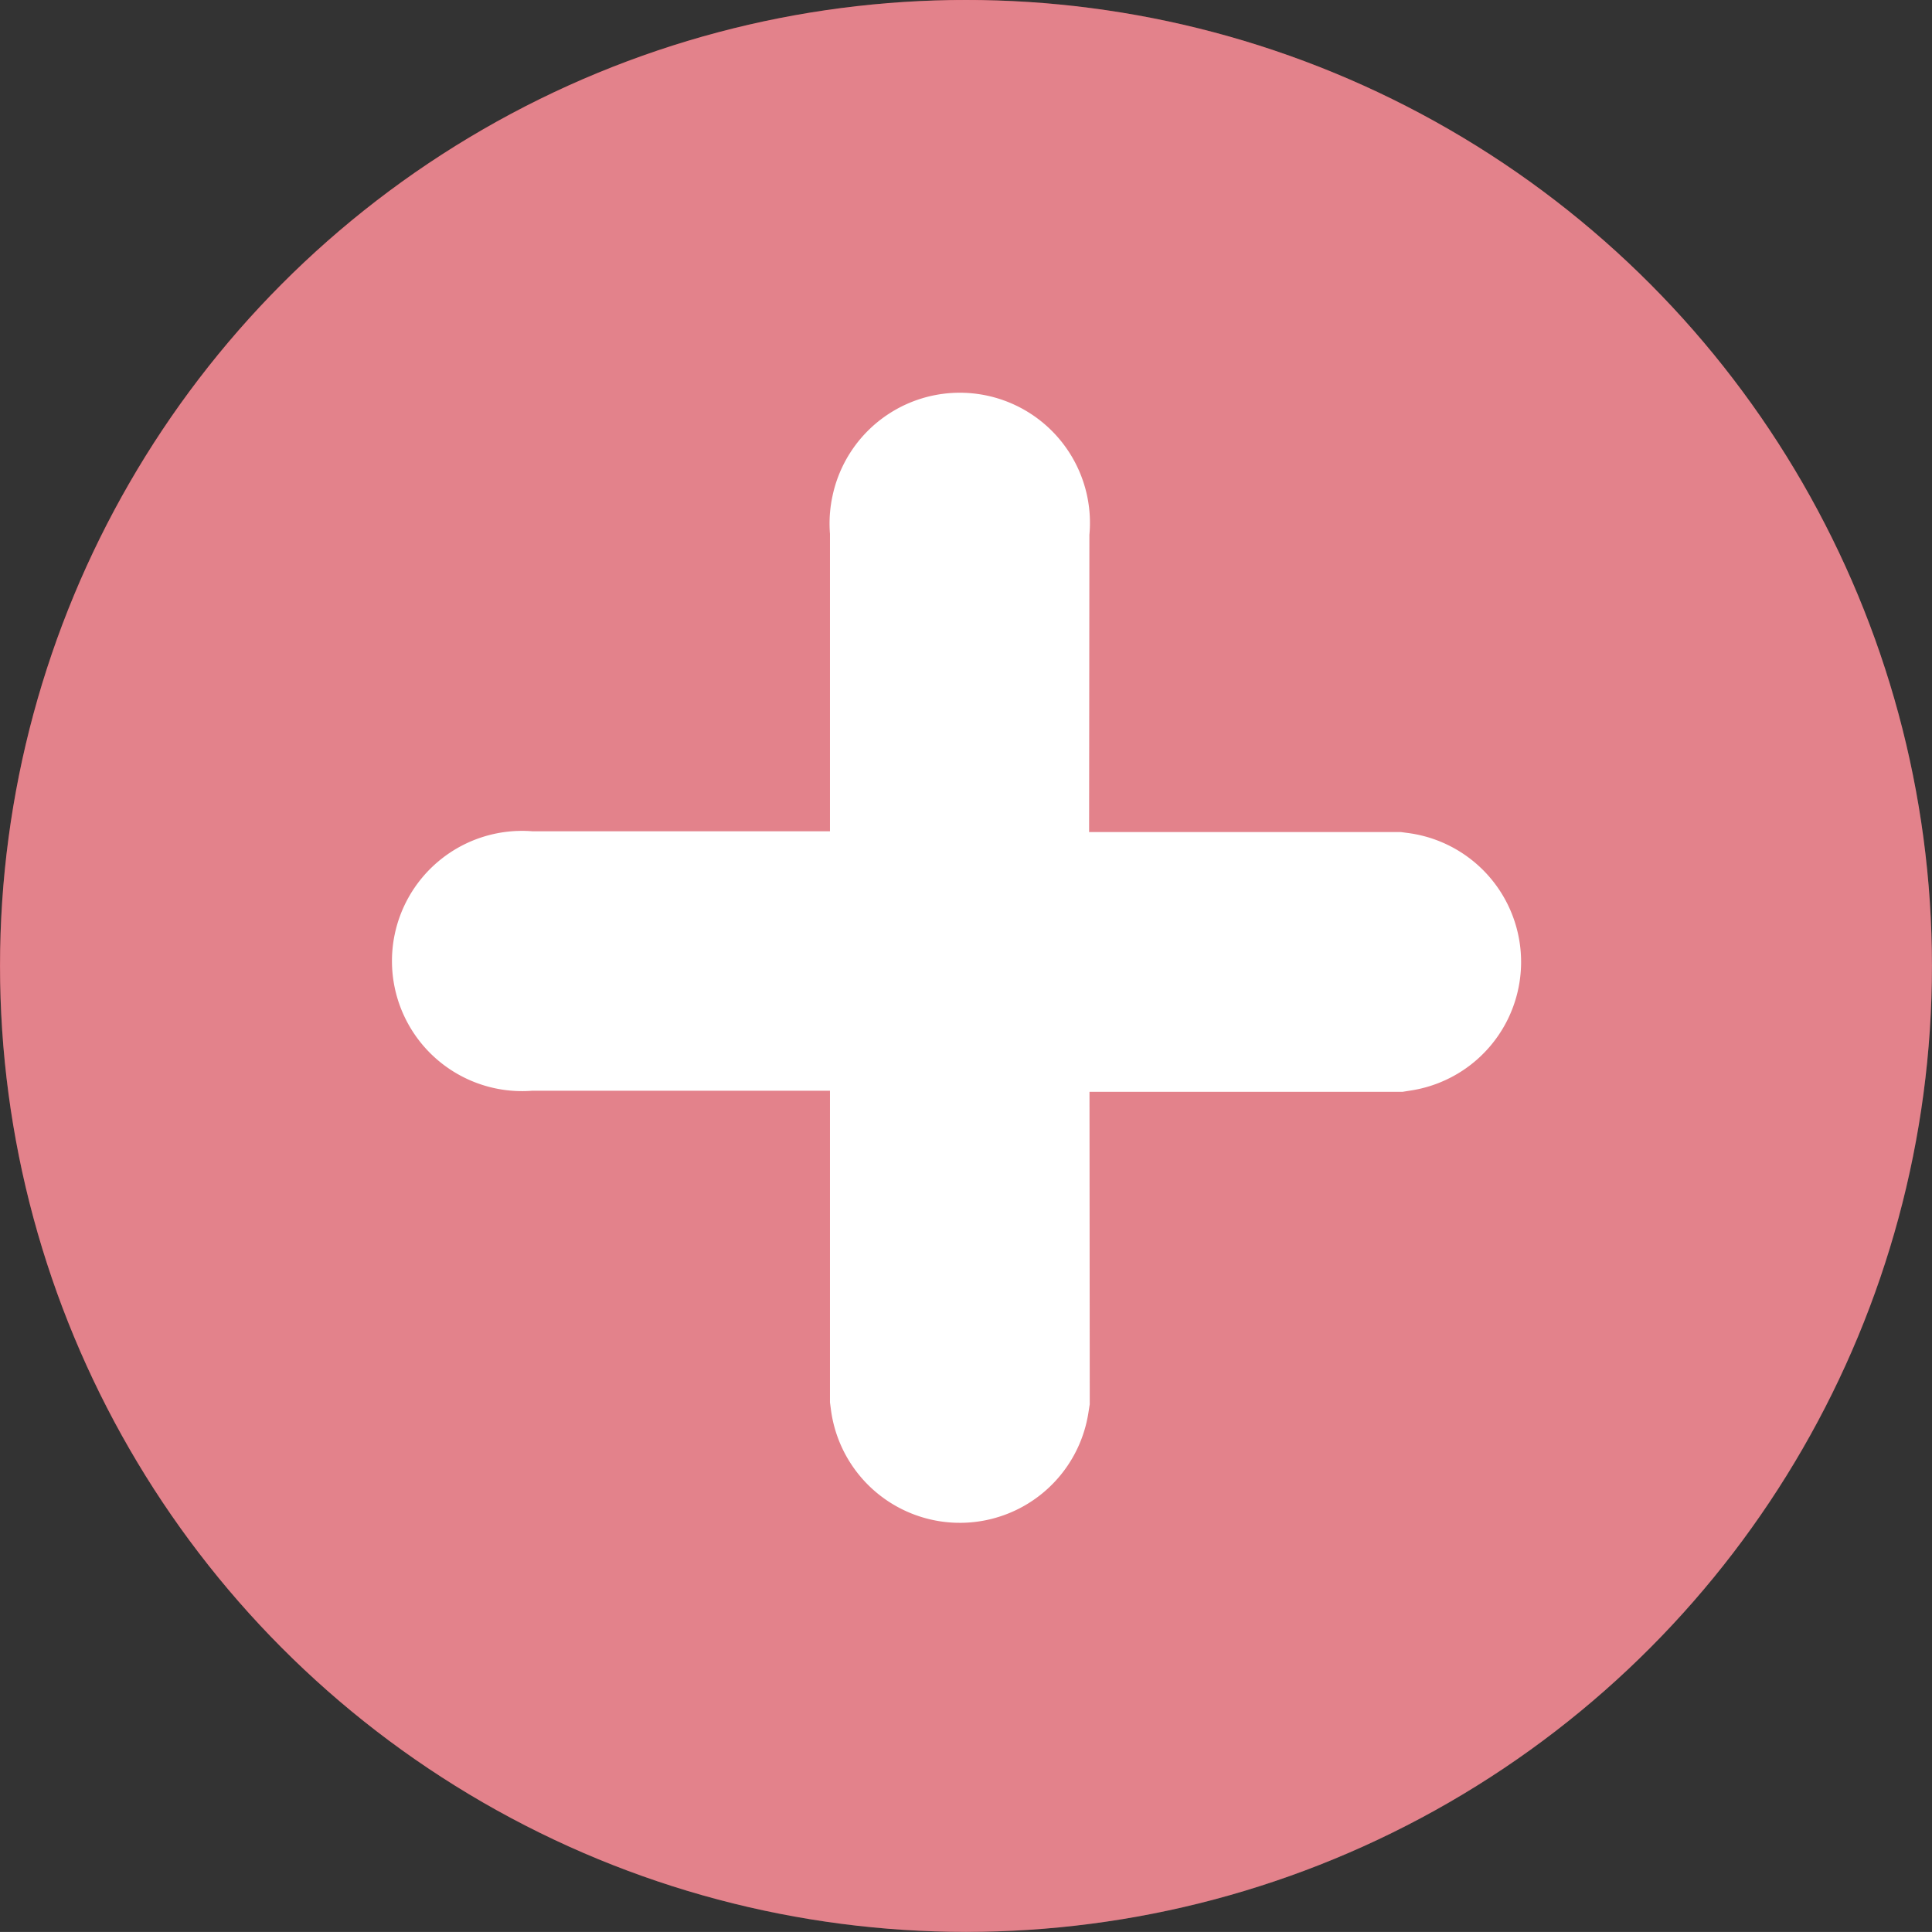
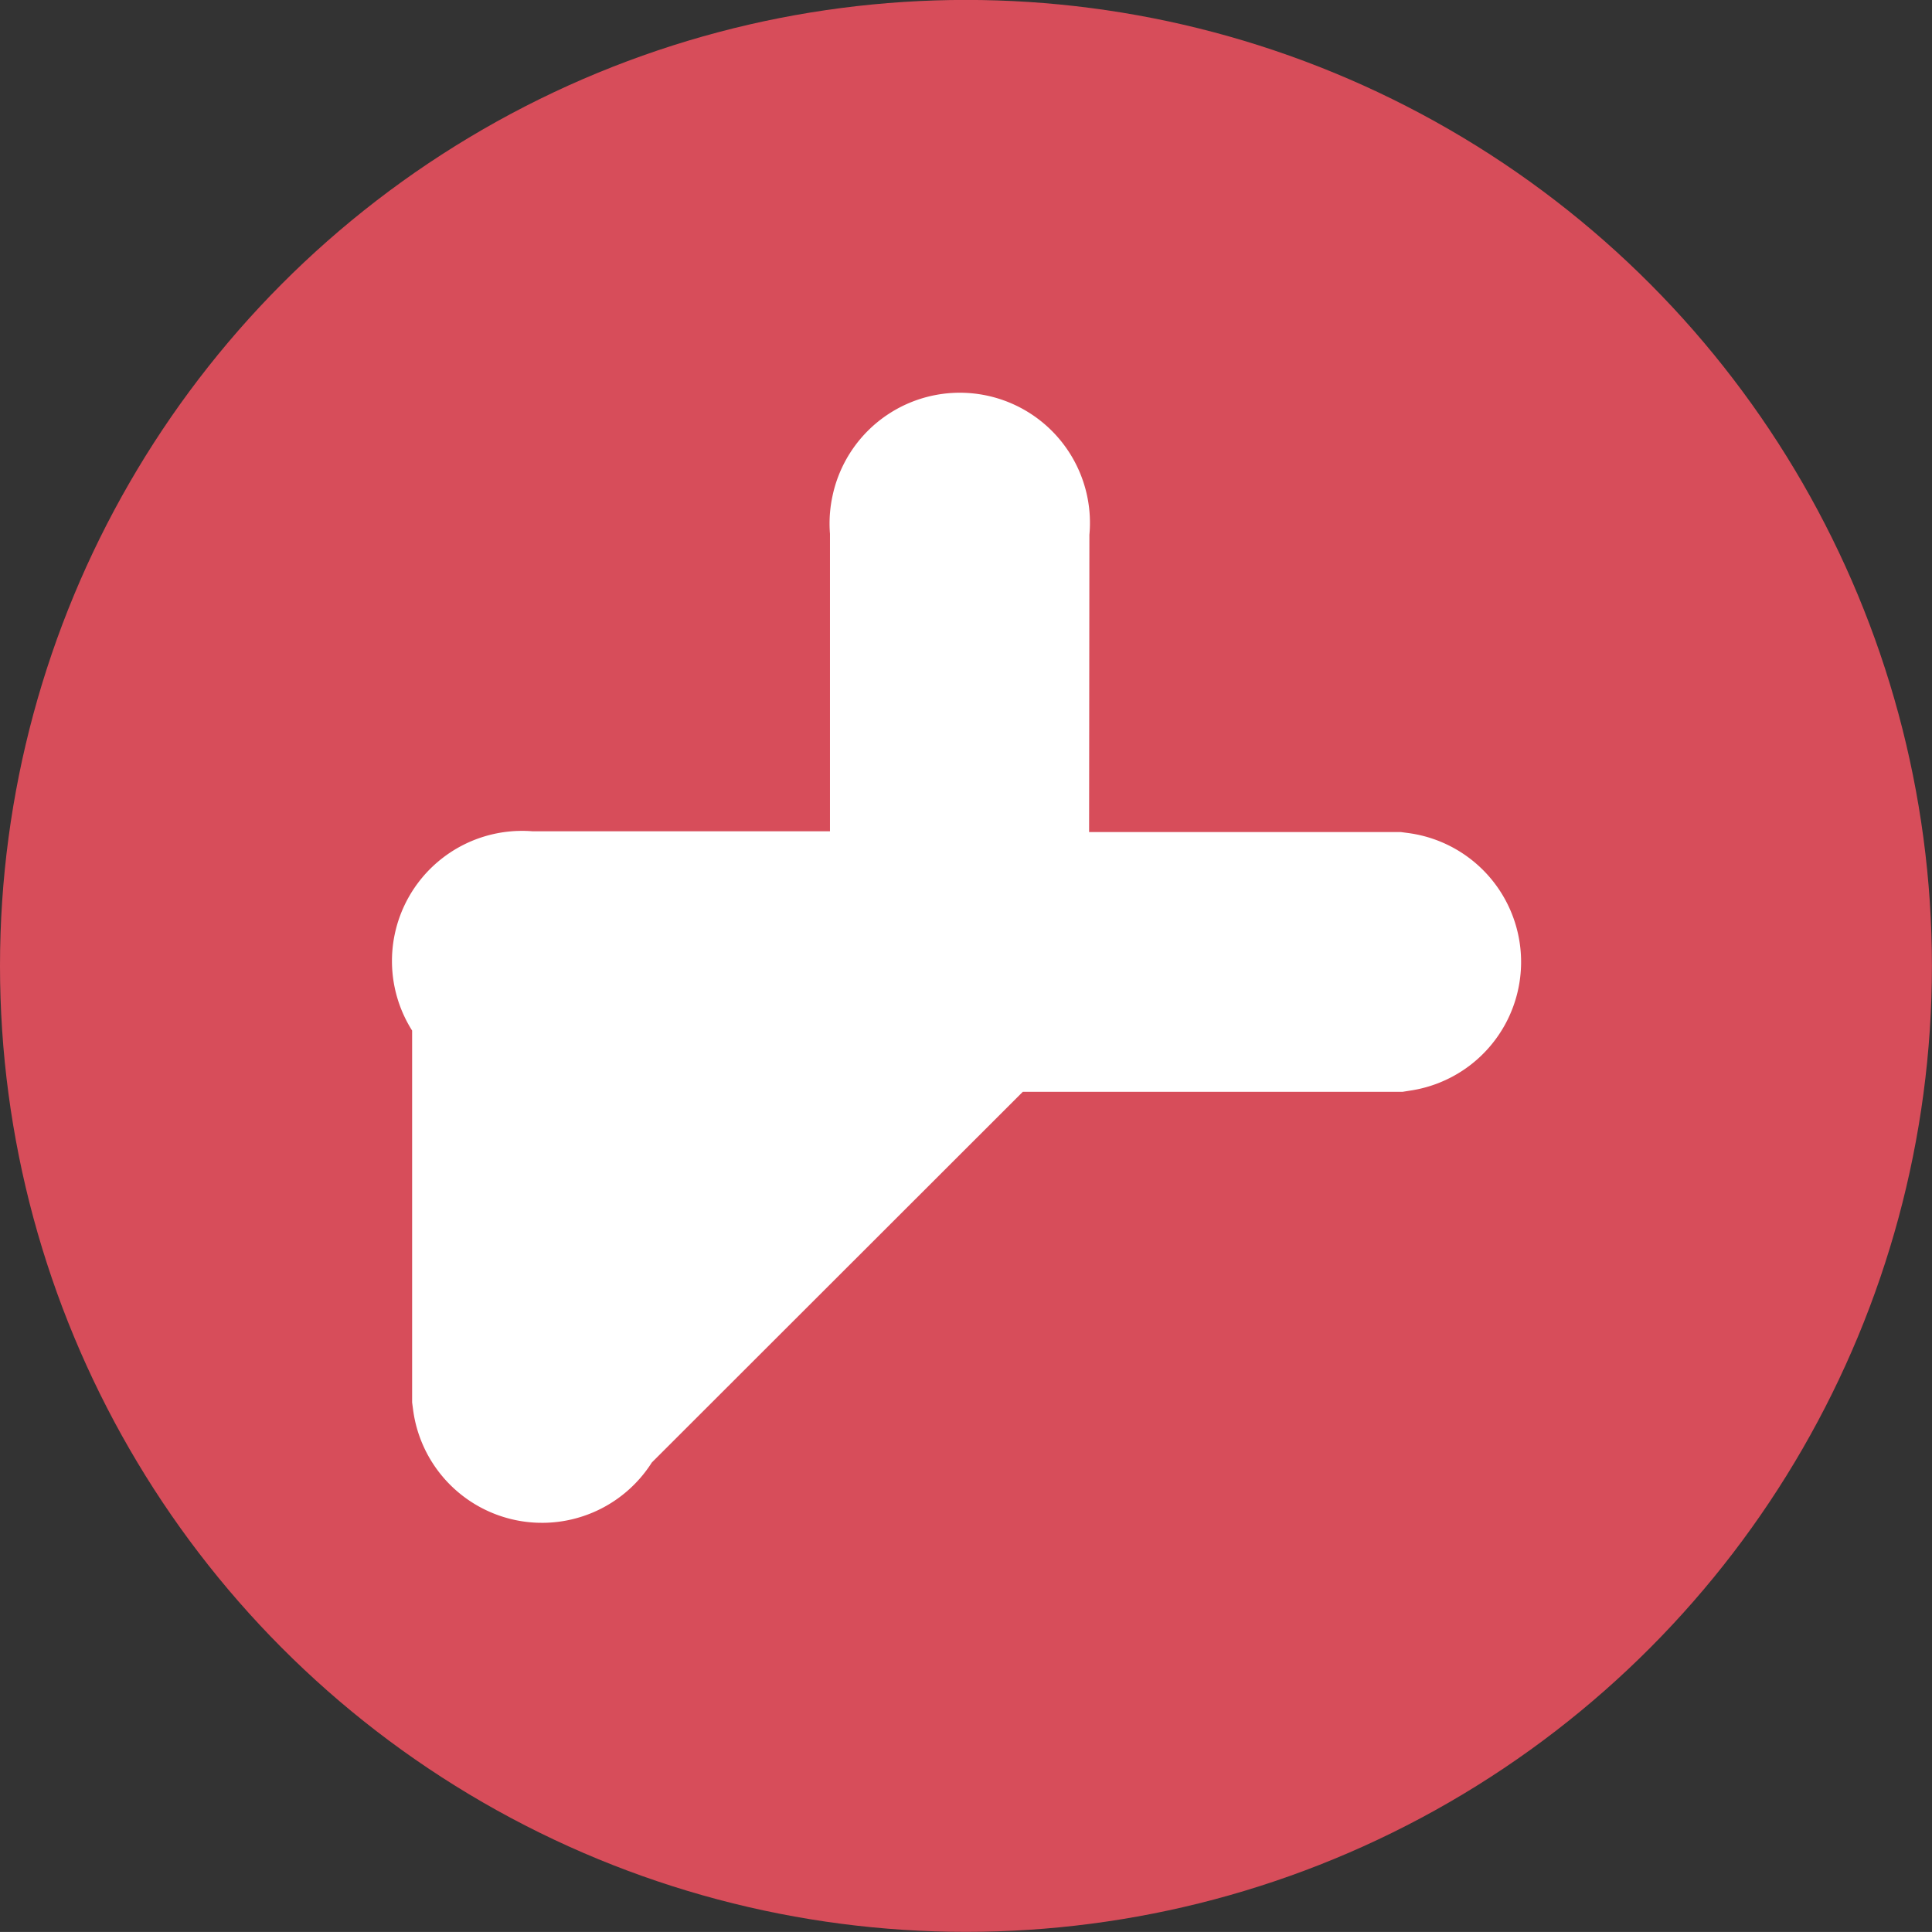
<svg xmlns="http://www.w3.org/2000/svg" width="28.001" height="28" viewBox="0 0 28.001 28">
  <rect x="0" y="0" width="28.001" height="28" fill="#333333" stroke="none" />
  <defs>
    <style>.a{fill:#d74d5a;}.b,.c{fill:#fff;}.b{stroke:#fff;stroke-width:3.294px;}.c{opacity:0.3;isolation:isolate;}</style>
  </defs>
  <g transform="translate(-68.999 -593.787)">
    <g transform="translate(-5.842 121.813)">
      <circle class="a" cx="14" cy="14" r="14" transform="translate(74.841 471.973)" />
-       <path class="b" d="M88.983,486.151h6.056a.238.238,0,0,0-.006-.471H88.977l.006-6.067a.239.239,0,1,0-.466-.105.233.233,0,0,0,0,.105v6.056H82.461a.239.239,0,1,0,0,.466h6.056v6.056a.238.238,0,0,0,.471.006Z" />
+       <path class="b" d="M88.983,486.151h6.056a.238.238,0,0,0-.006-.471H88.977l.006-6.067a.239.239,0,1,0-.466-.105.233.233,0,0,0,0,.105v6.056H82.461a.239.239,0,1,0,0,.466v6.056a.238.238,0,0,0,.471.006Z" />
    </g>
-     <circle class="c" cx="14" cy="14" r="14" transform="translate(69 593.787)" />
  </g>
</svg>